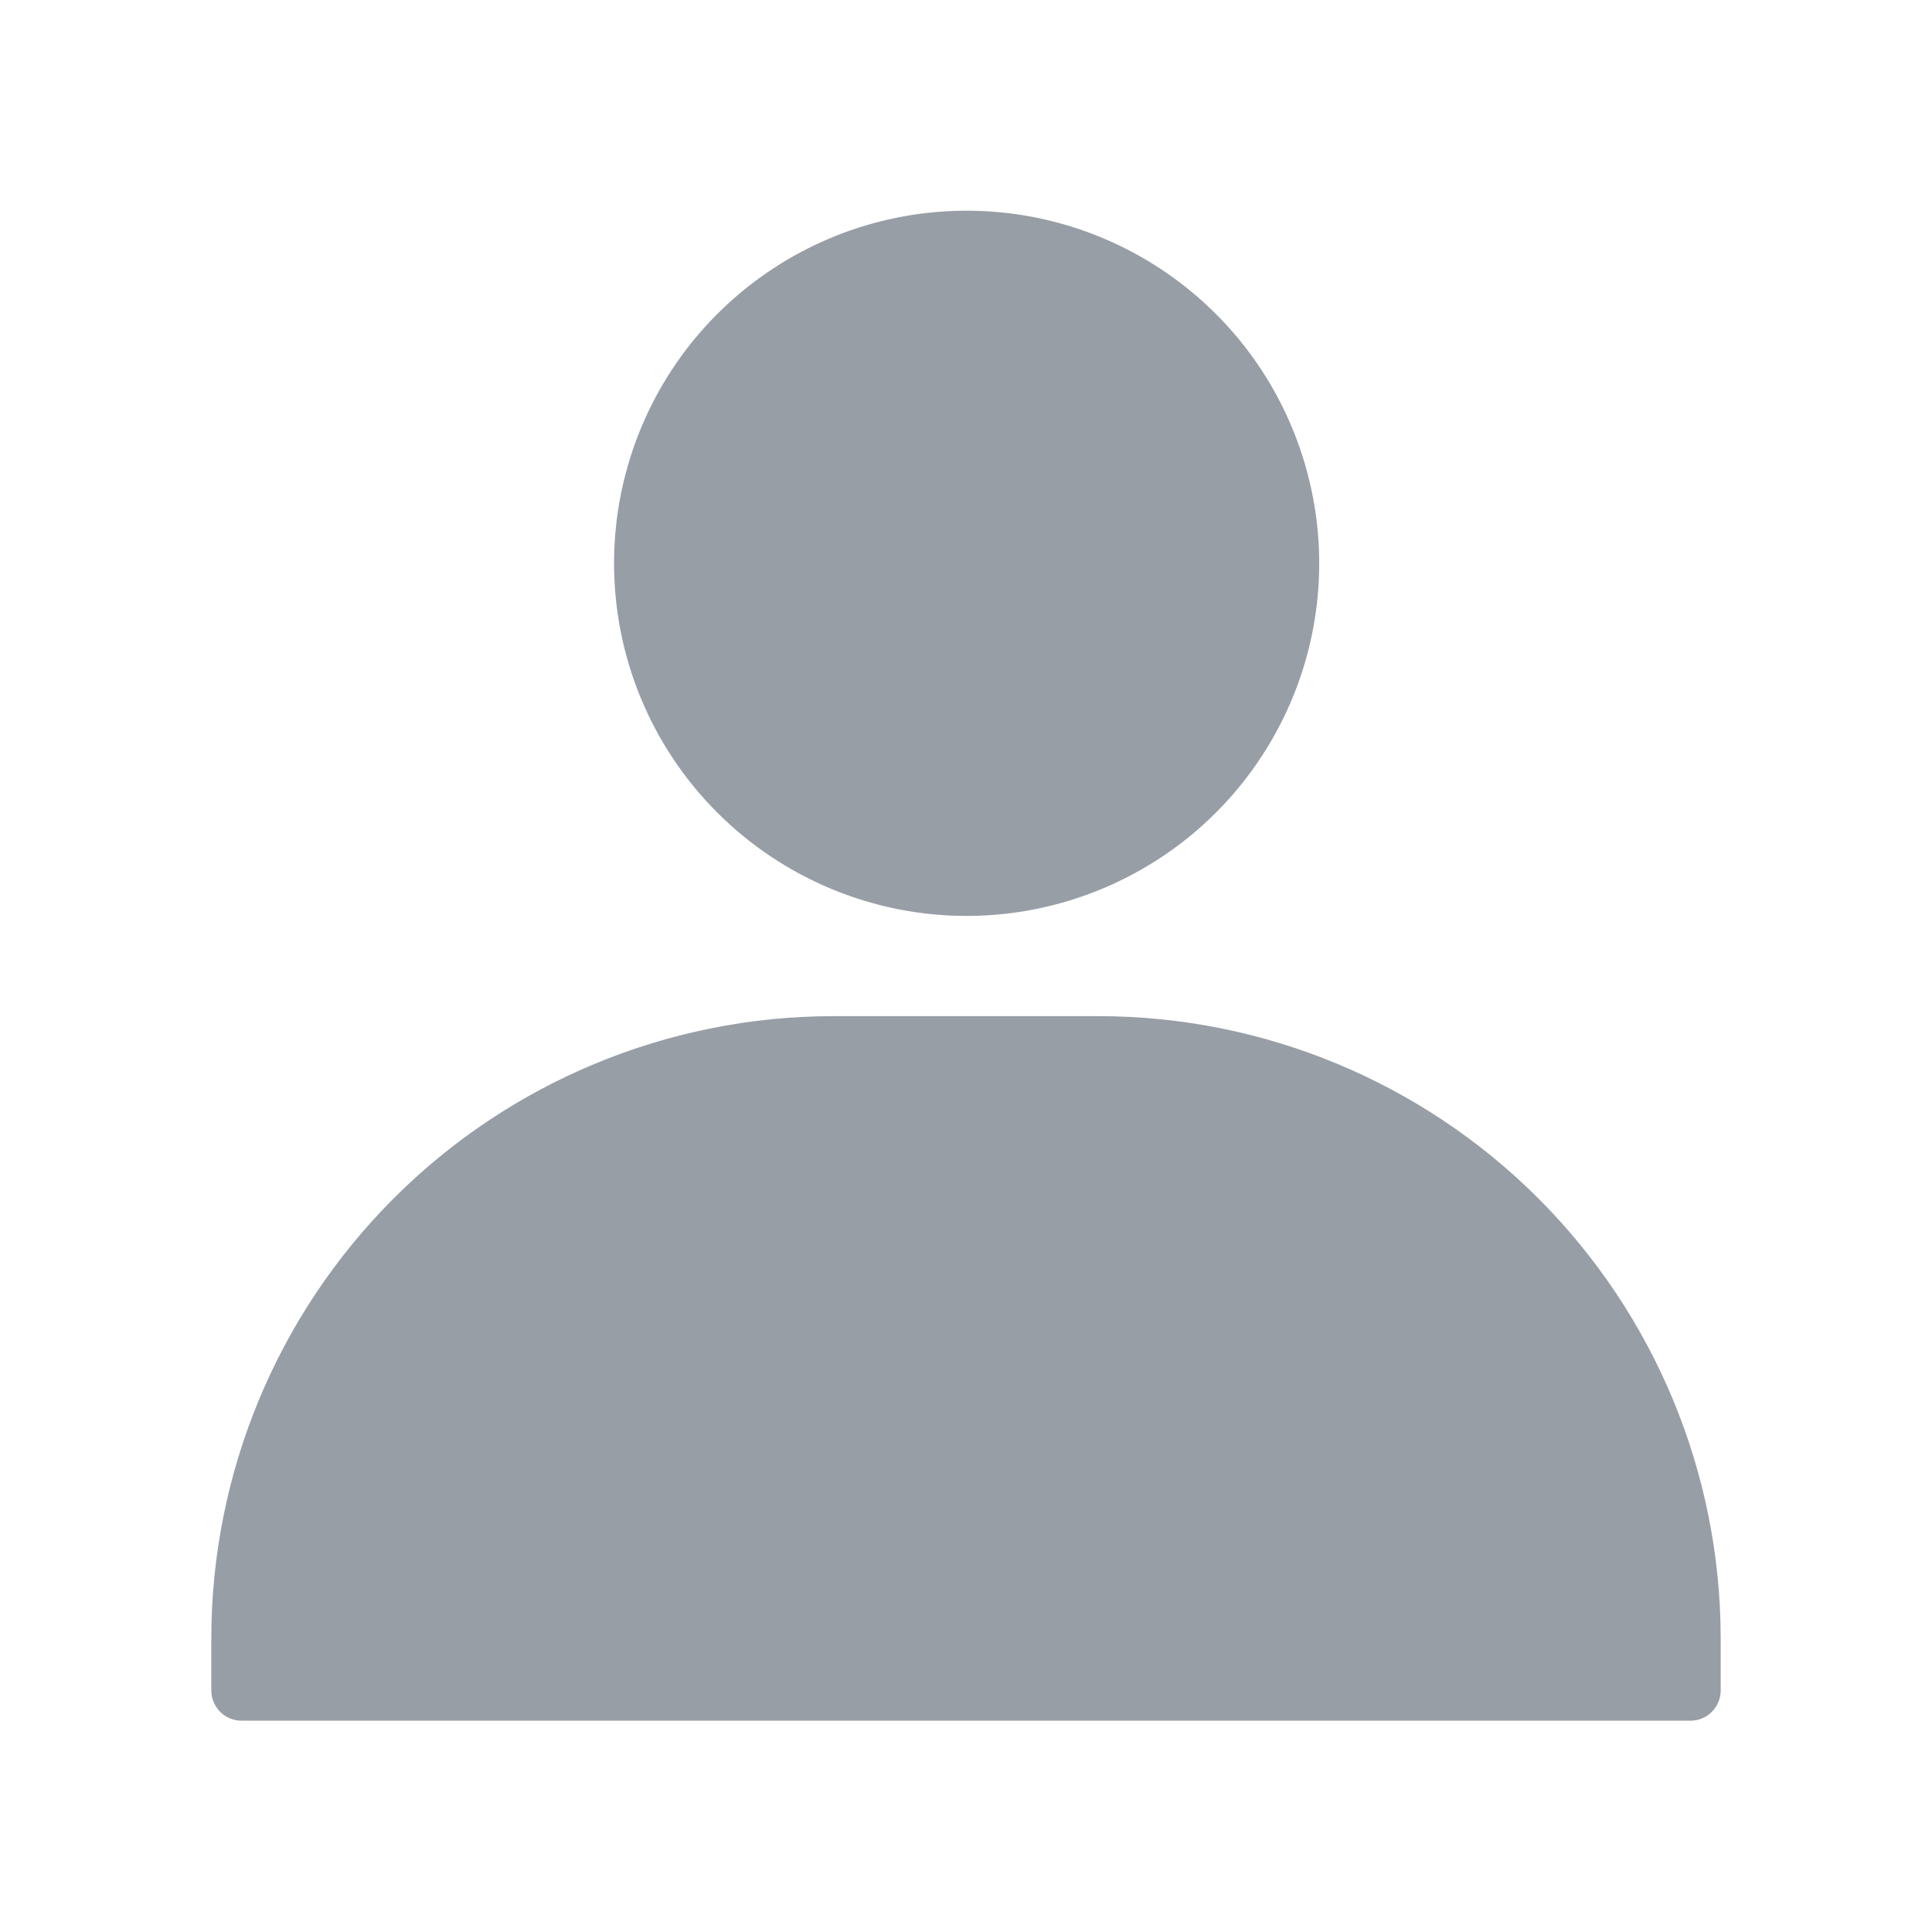
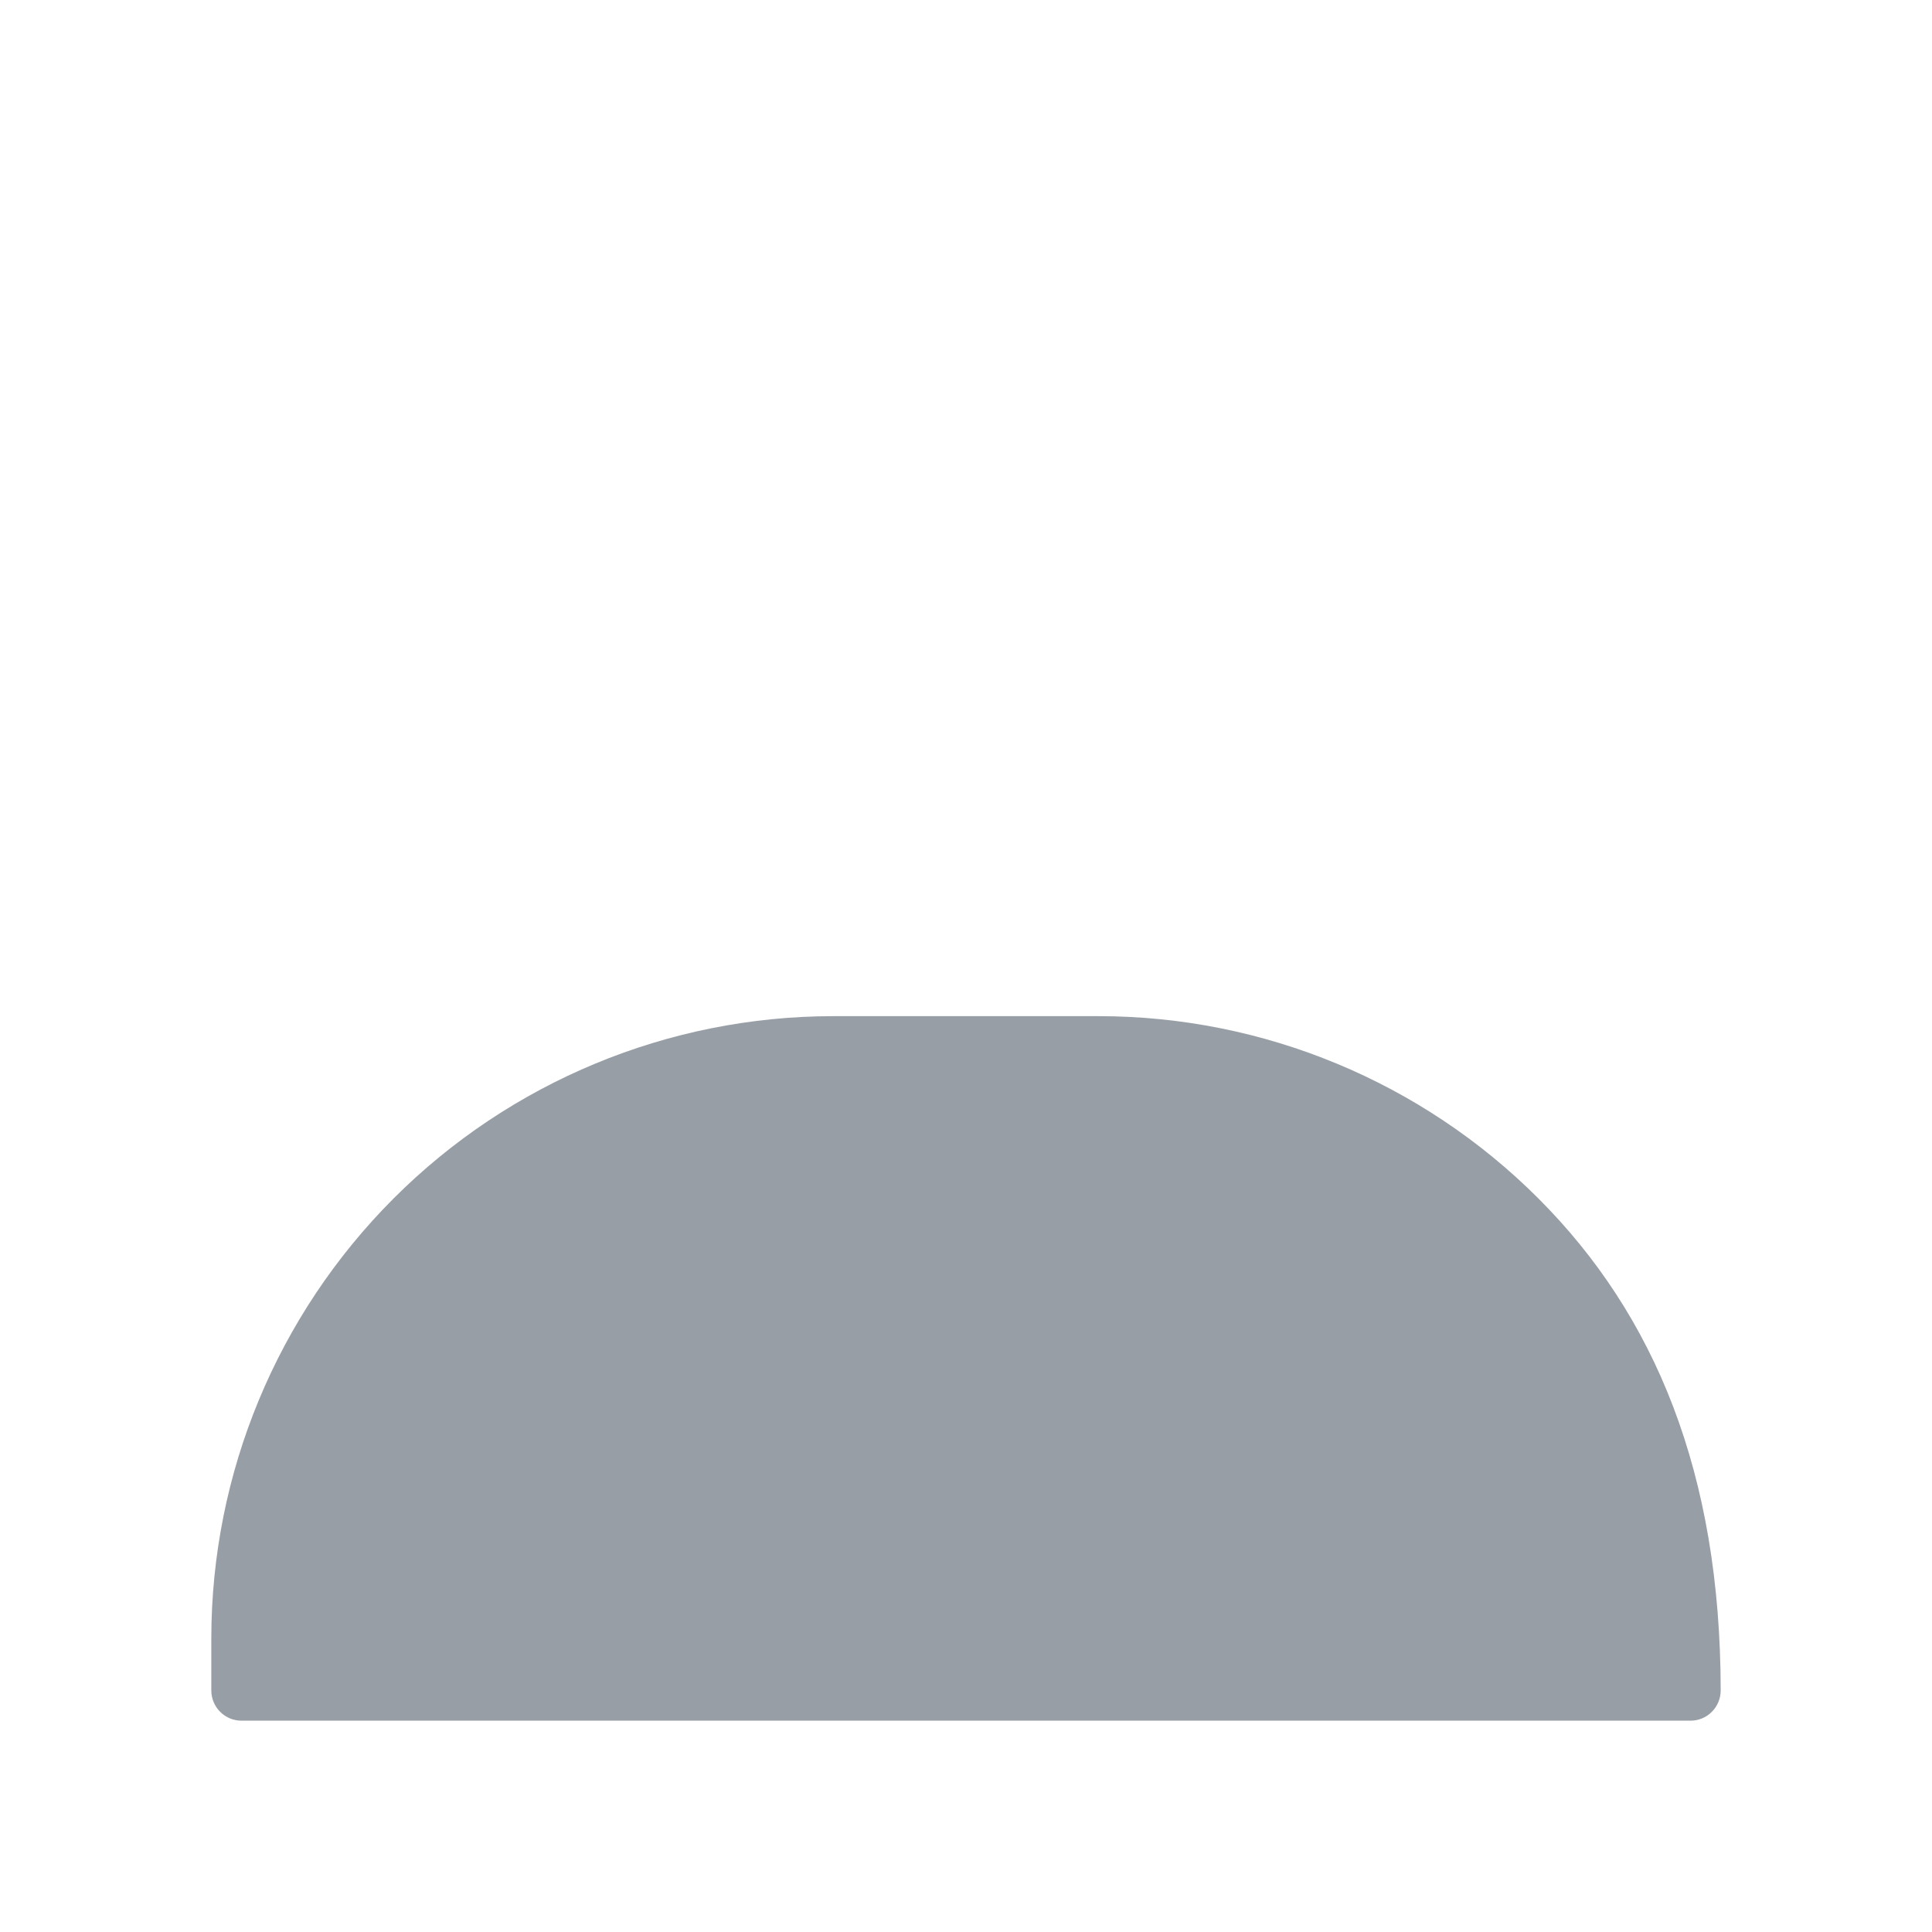
<svg xmlns="http://www.w3.org/2000/svg" width="24" height="24" viewBox="0 0 24 24" fill="none">
-   <path d="M12 11.378C12.867 11.379 13.714 11.123 14.435 10.643C15.157 10.163 15.719 9.479 16.052 8.679C16.385 7.879 16.473 6.998 16.304 6.148C16.136 5.298 15.72 4.516 15.107 3.903C14.495 3.29 13.715 2.872 12.865 2.702C12.015 2.533 11.134 2.619 10.333 2.95C9.532 3.282 8.848 3.843 8.366 4.563C7.885 5.284 7.628 6.131 7.628 6.998C7.628 8.158 8.088 9.271 8.908 10.092C9.728 10.913 10.84 11.376 12 11.378Z" fill="#323F4F" fill-opacity="0.5" />
-   <path d="M13.65 12.623H10.35C8.302 12.624 6.338 13.439 4.89 14.887C3.442 16.336 2.627 18.299 2.625 20.348V21C2.625 21.099 2.665 21.195 2.735 21.265C2.805 21.336 2.901 21.375 3 21.375H21C21.099 21.375 21.195 21.336 21.265 21.265C21.335 21.195 21.375 21.099 21.375 21V20.348C21.373 18.299 20.558 16.336 19.11 14.887C17.662 13.439 15.698 12.624 13.65 12.623Z" fill="#323F4F" fill-opacity="0.5" />
+   <path d="M13.65 12.623H10.35C8.302 12.624 6.338 13.439 4.89 14.887C3.442 16.336 2.627 18.299 2.625 20.348V21C2.625 21.099 2.665 21.195 2.735 21.265C2.805 21.336 2.901 21.375 3 21.375H21C21.099 21.375 21.195 21.336 21.265 21.265C21.335 21.195 21.375 21.099 21.375 21C21.373 18.299 20.558 16.336 19.11 14.887C17.662 13.439 15.698 12.624 13.65 12.623Z" fill="#323F4F" fill-opacity="0.5" />
</svg>